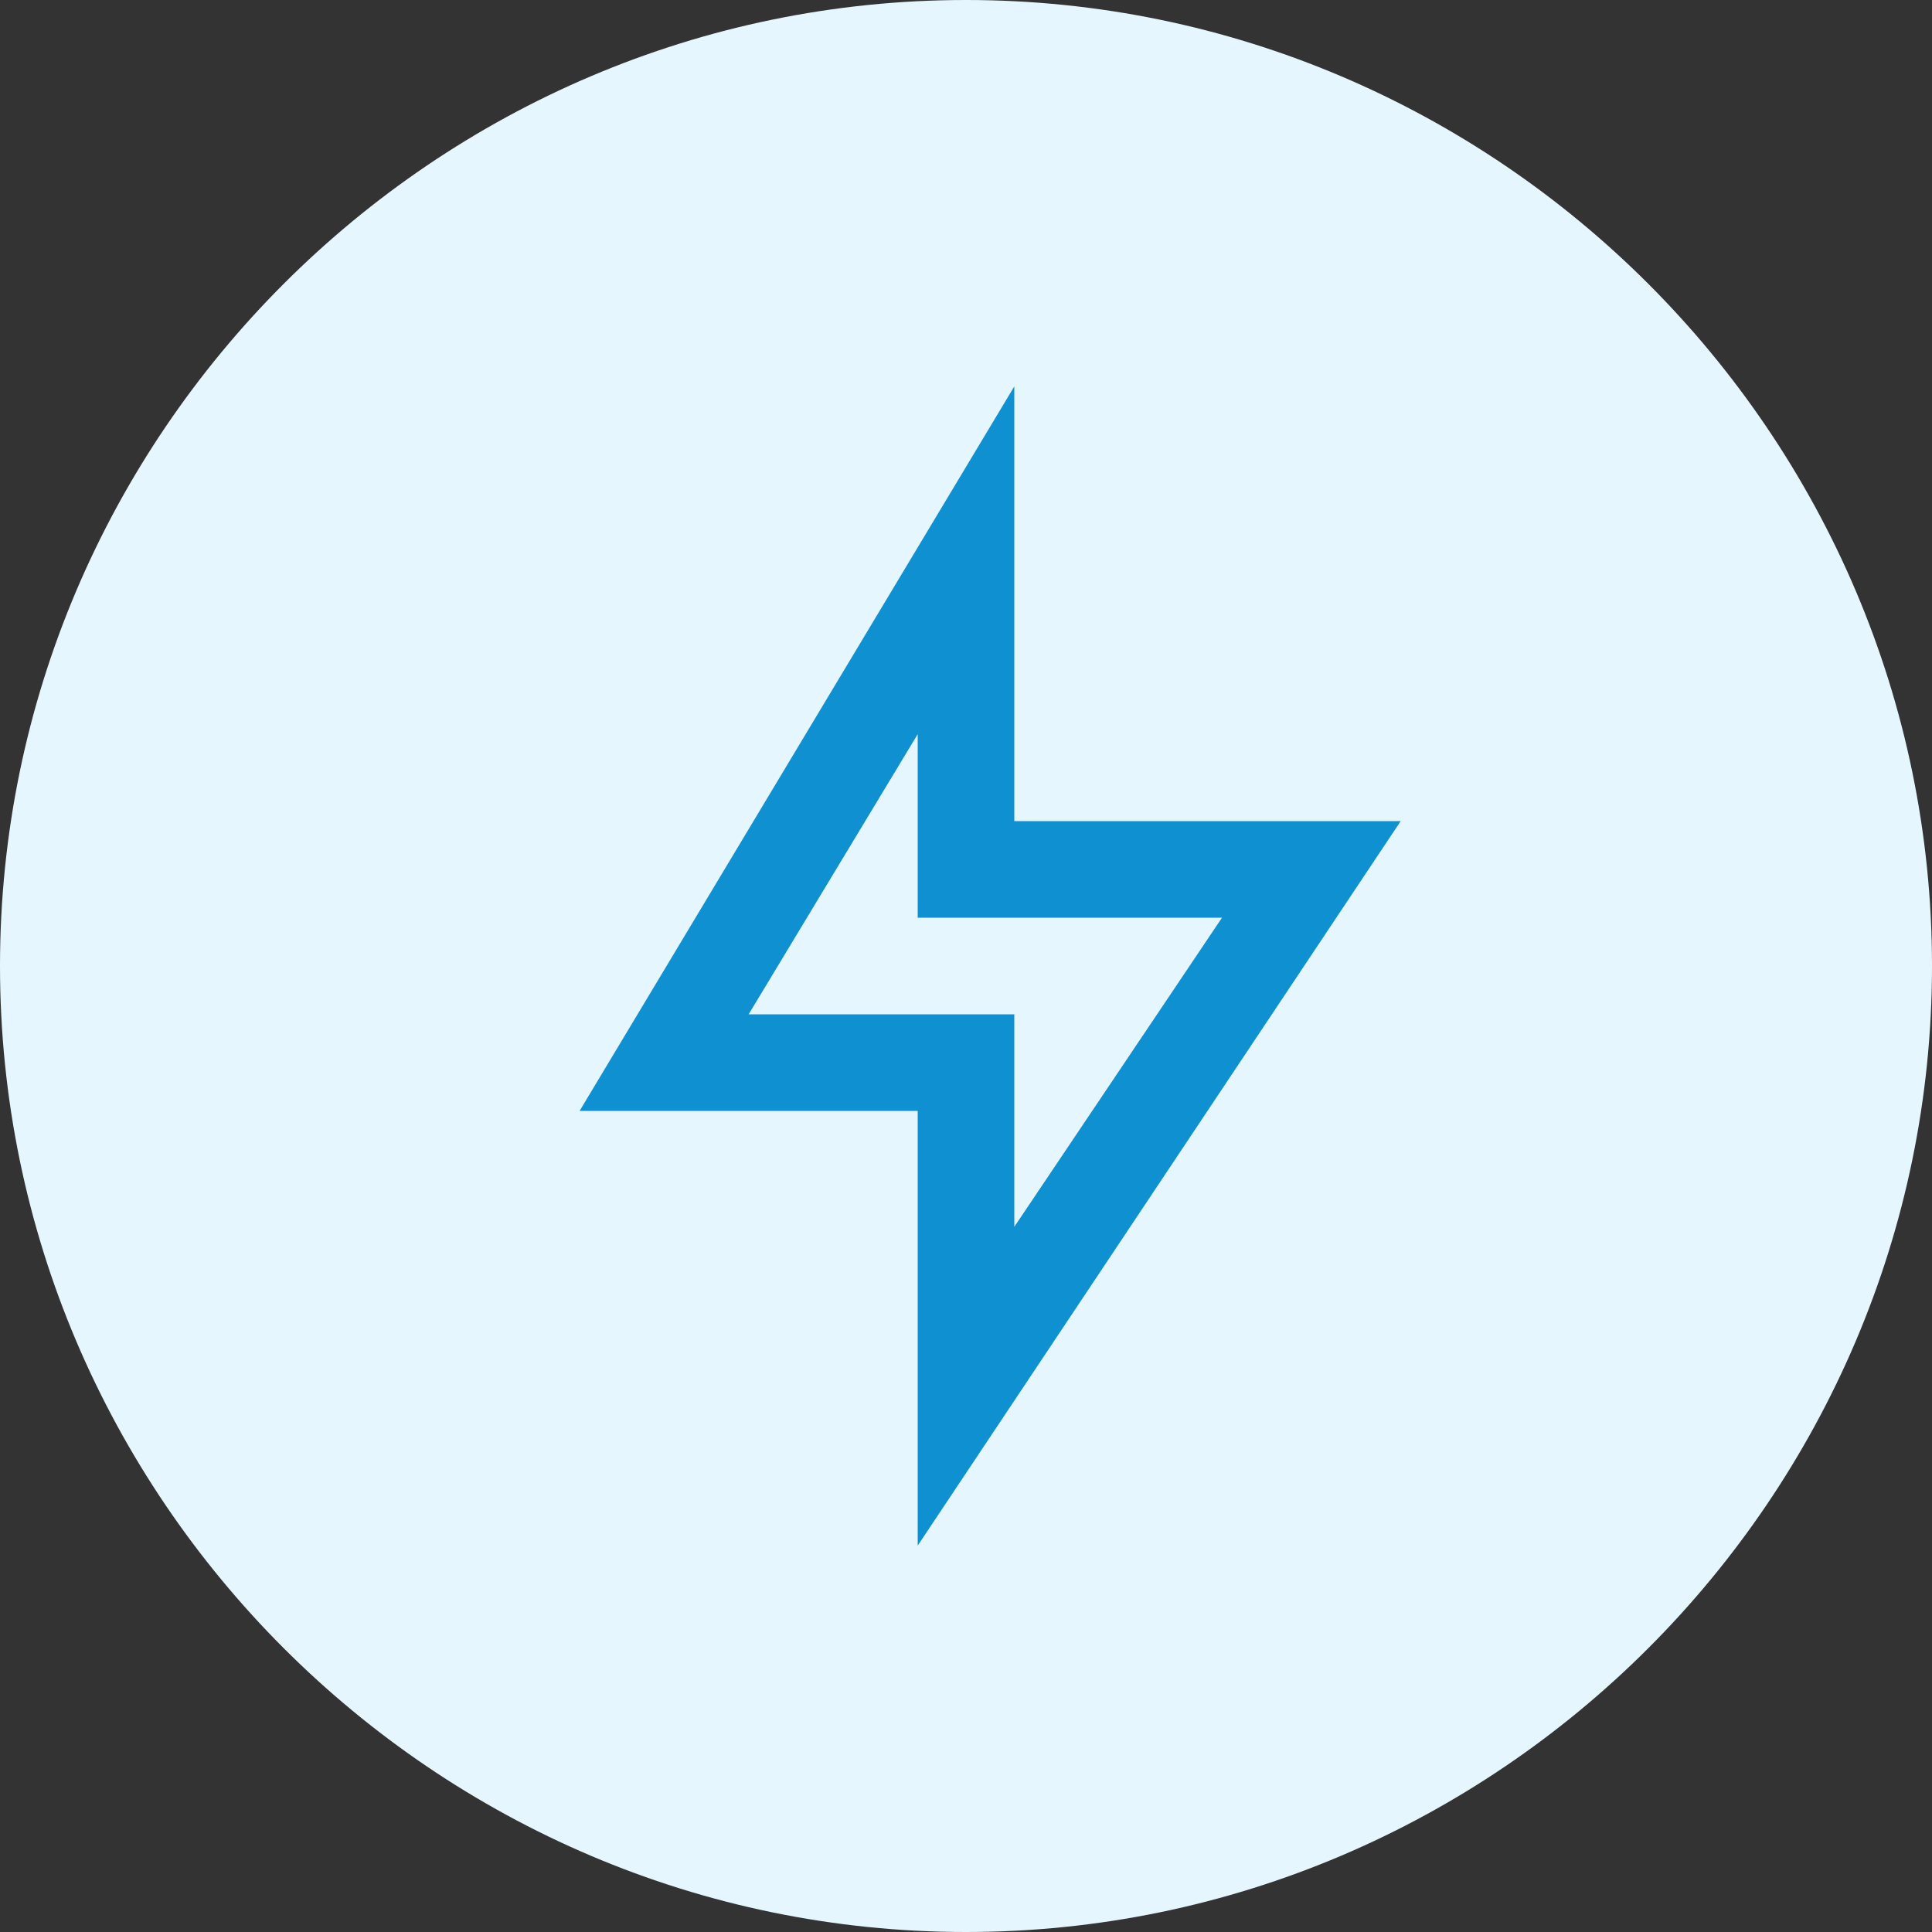
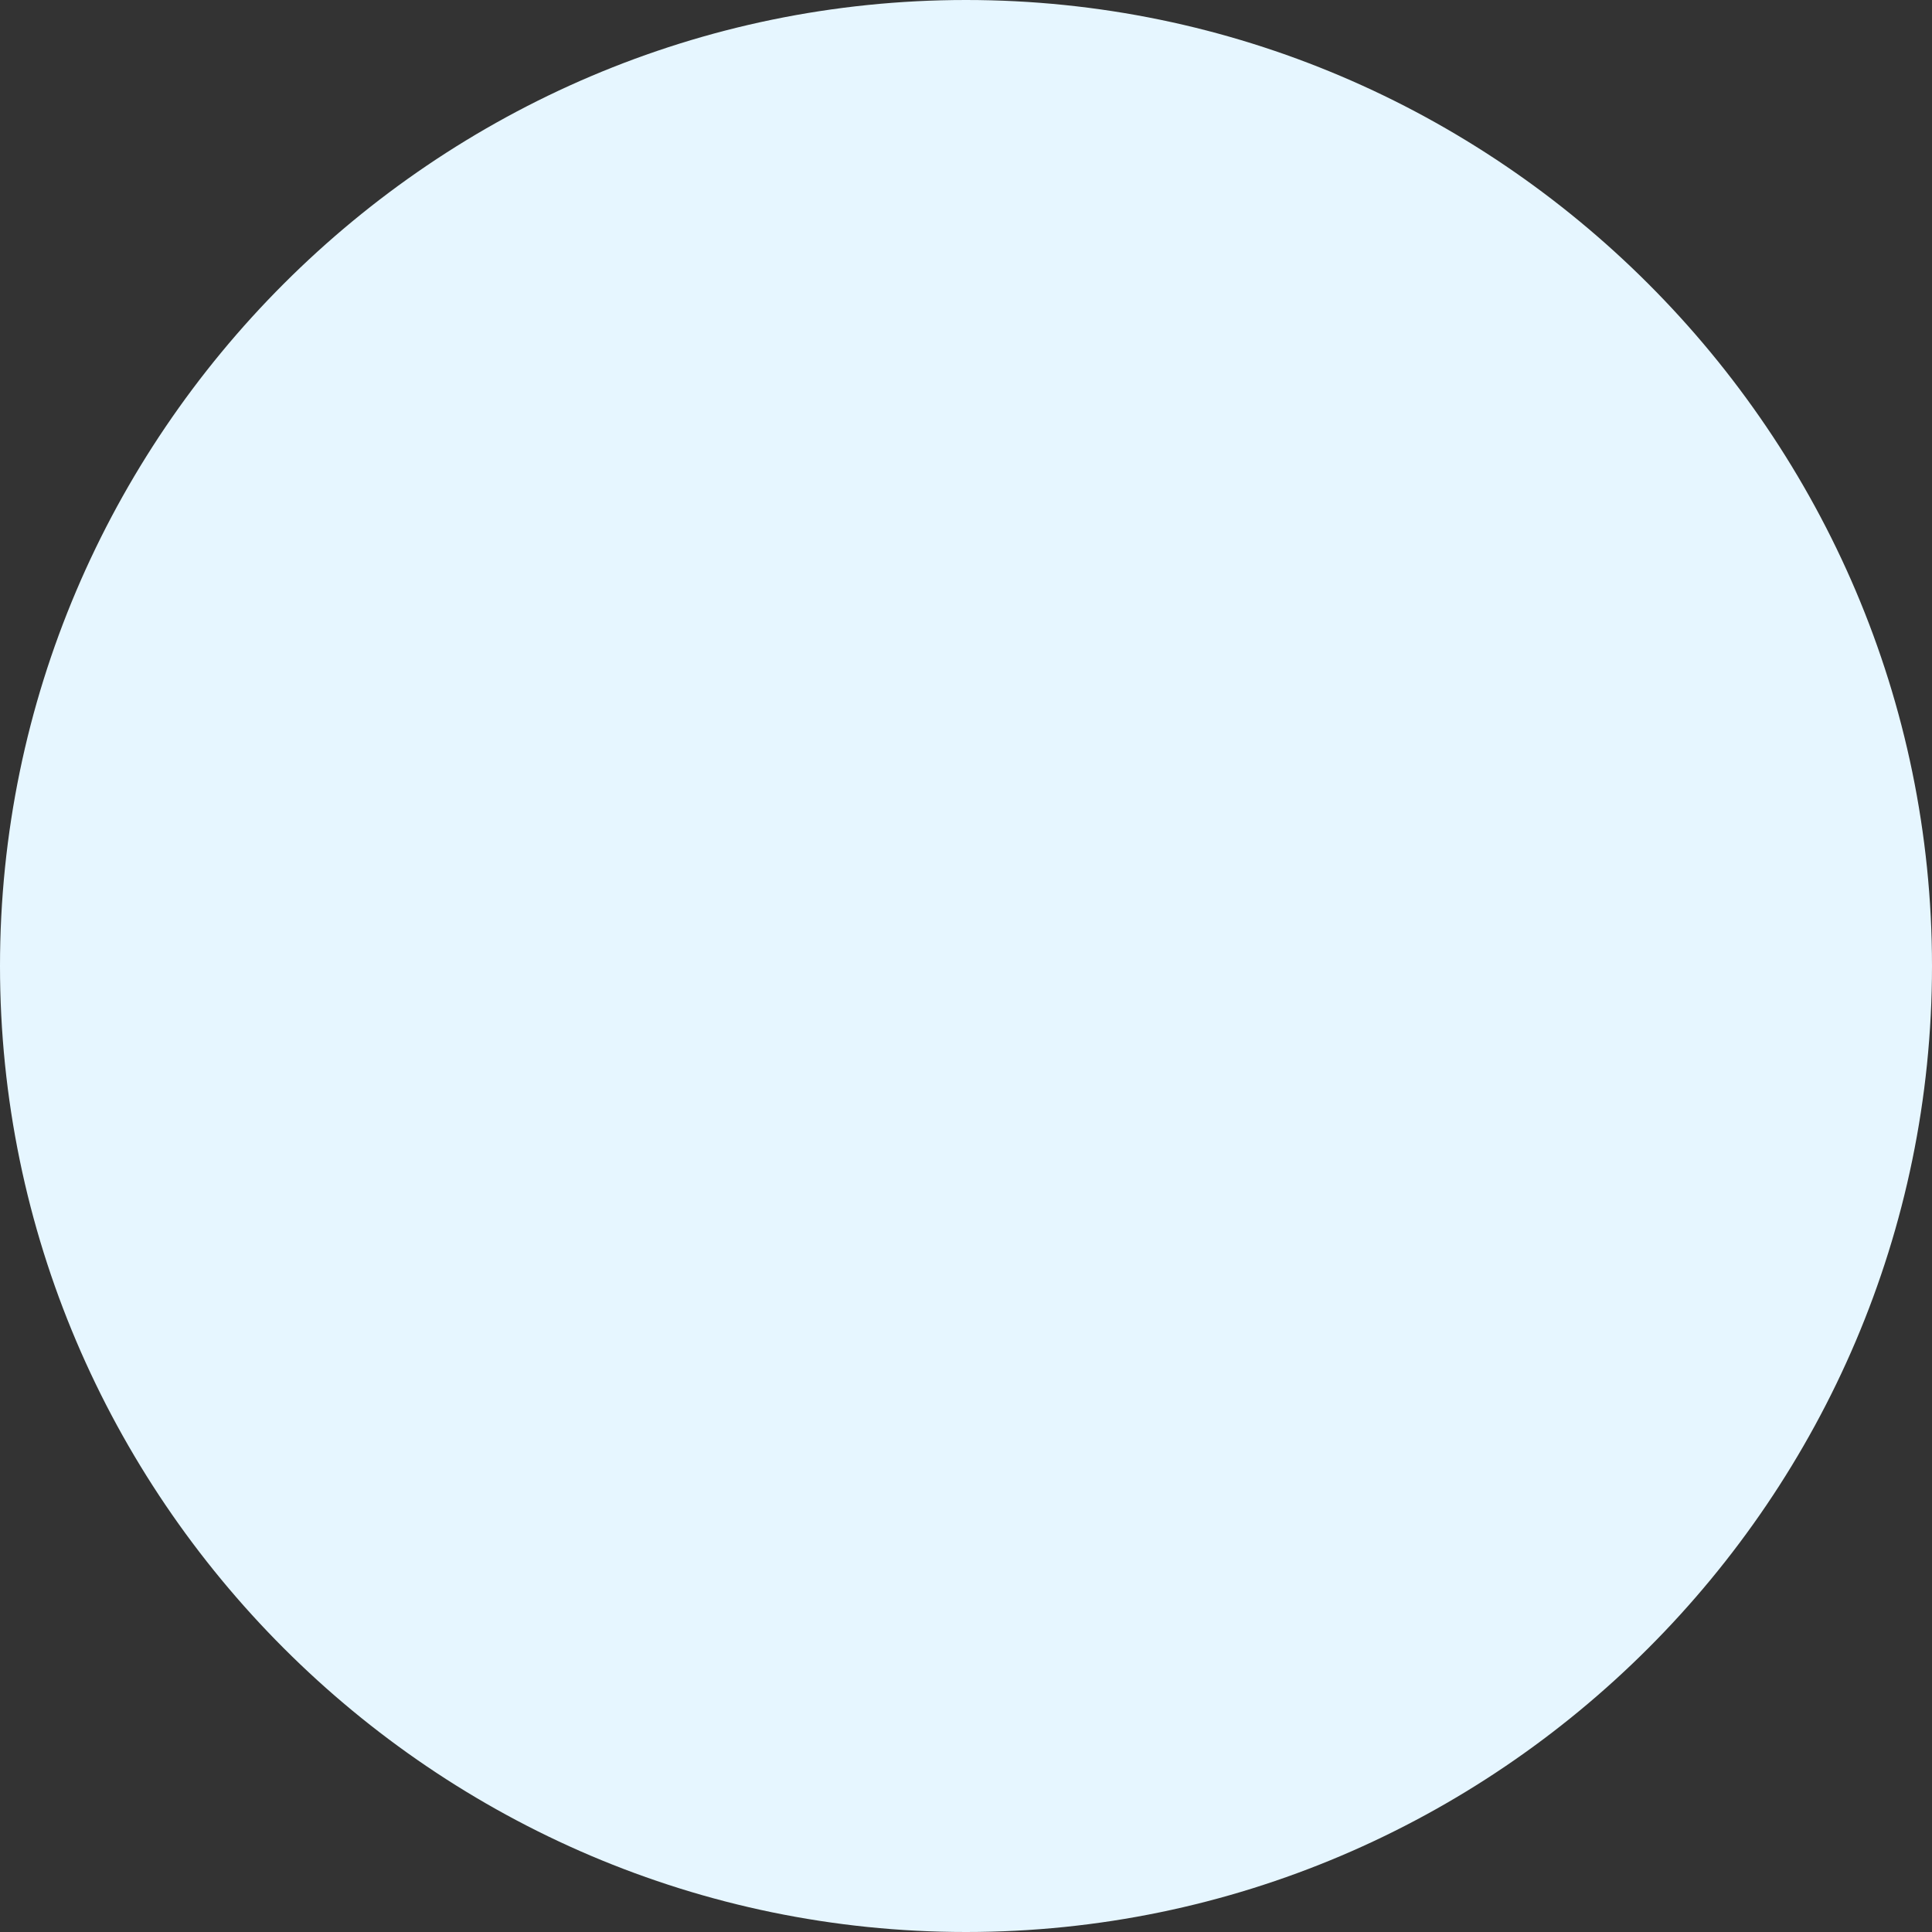
<svg xmlns="http://www.w3.org/2000/svg" version="1.1" id="Layer_1" x="0px" y="0px" viewBox="0 0 40 40" style="enable-background:new 0 0 40 40;" xml:space="preserve">
  <rect x="0" y="0" width="40" height="40" fill="#333333" stroke="none" />
  <style type="text/css">
	.st0{fill:#E6F6FF;}
	.st1{fill:none;}
	.st2{fill:#0F90D0;}
</style>
  <g transform="translate(-124 -3728)">
    <path class="st0" d="M144,3728L144,3728c11,0,20,9,20,20l0,0c0,11-9,20-20,20l0,0c-11,0-20-9-20-20l0,0C124,3737,133,3728,144,3728   z" />
    <g transform="translate(132 3736)">
-       <path class="st1" d="M0,0h24v24H0V0z" />
-       <path class="st2" d="M13,9h8L11,24v-9H4l9-15V9z M11,11V7.2L7.5,13H13v4.4l4.3-6.4H11z" />
+       <path class="st1" d="M0,0h24v24V0z" />
    </g>
  </g>
</svg>